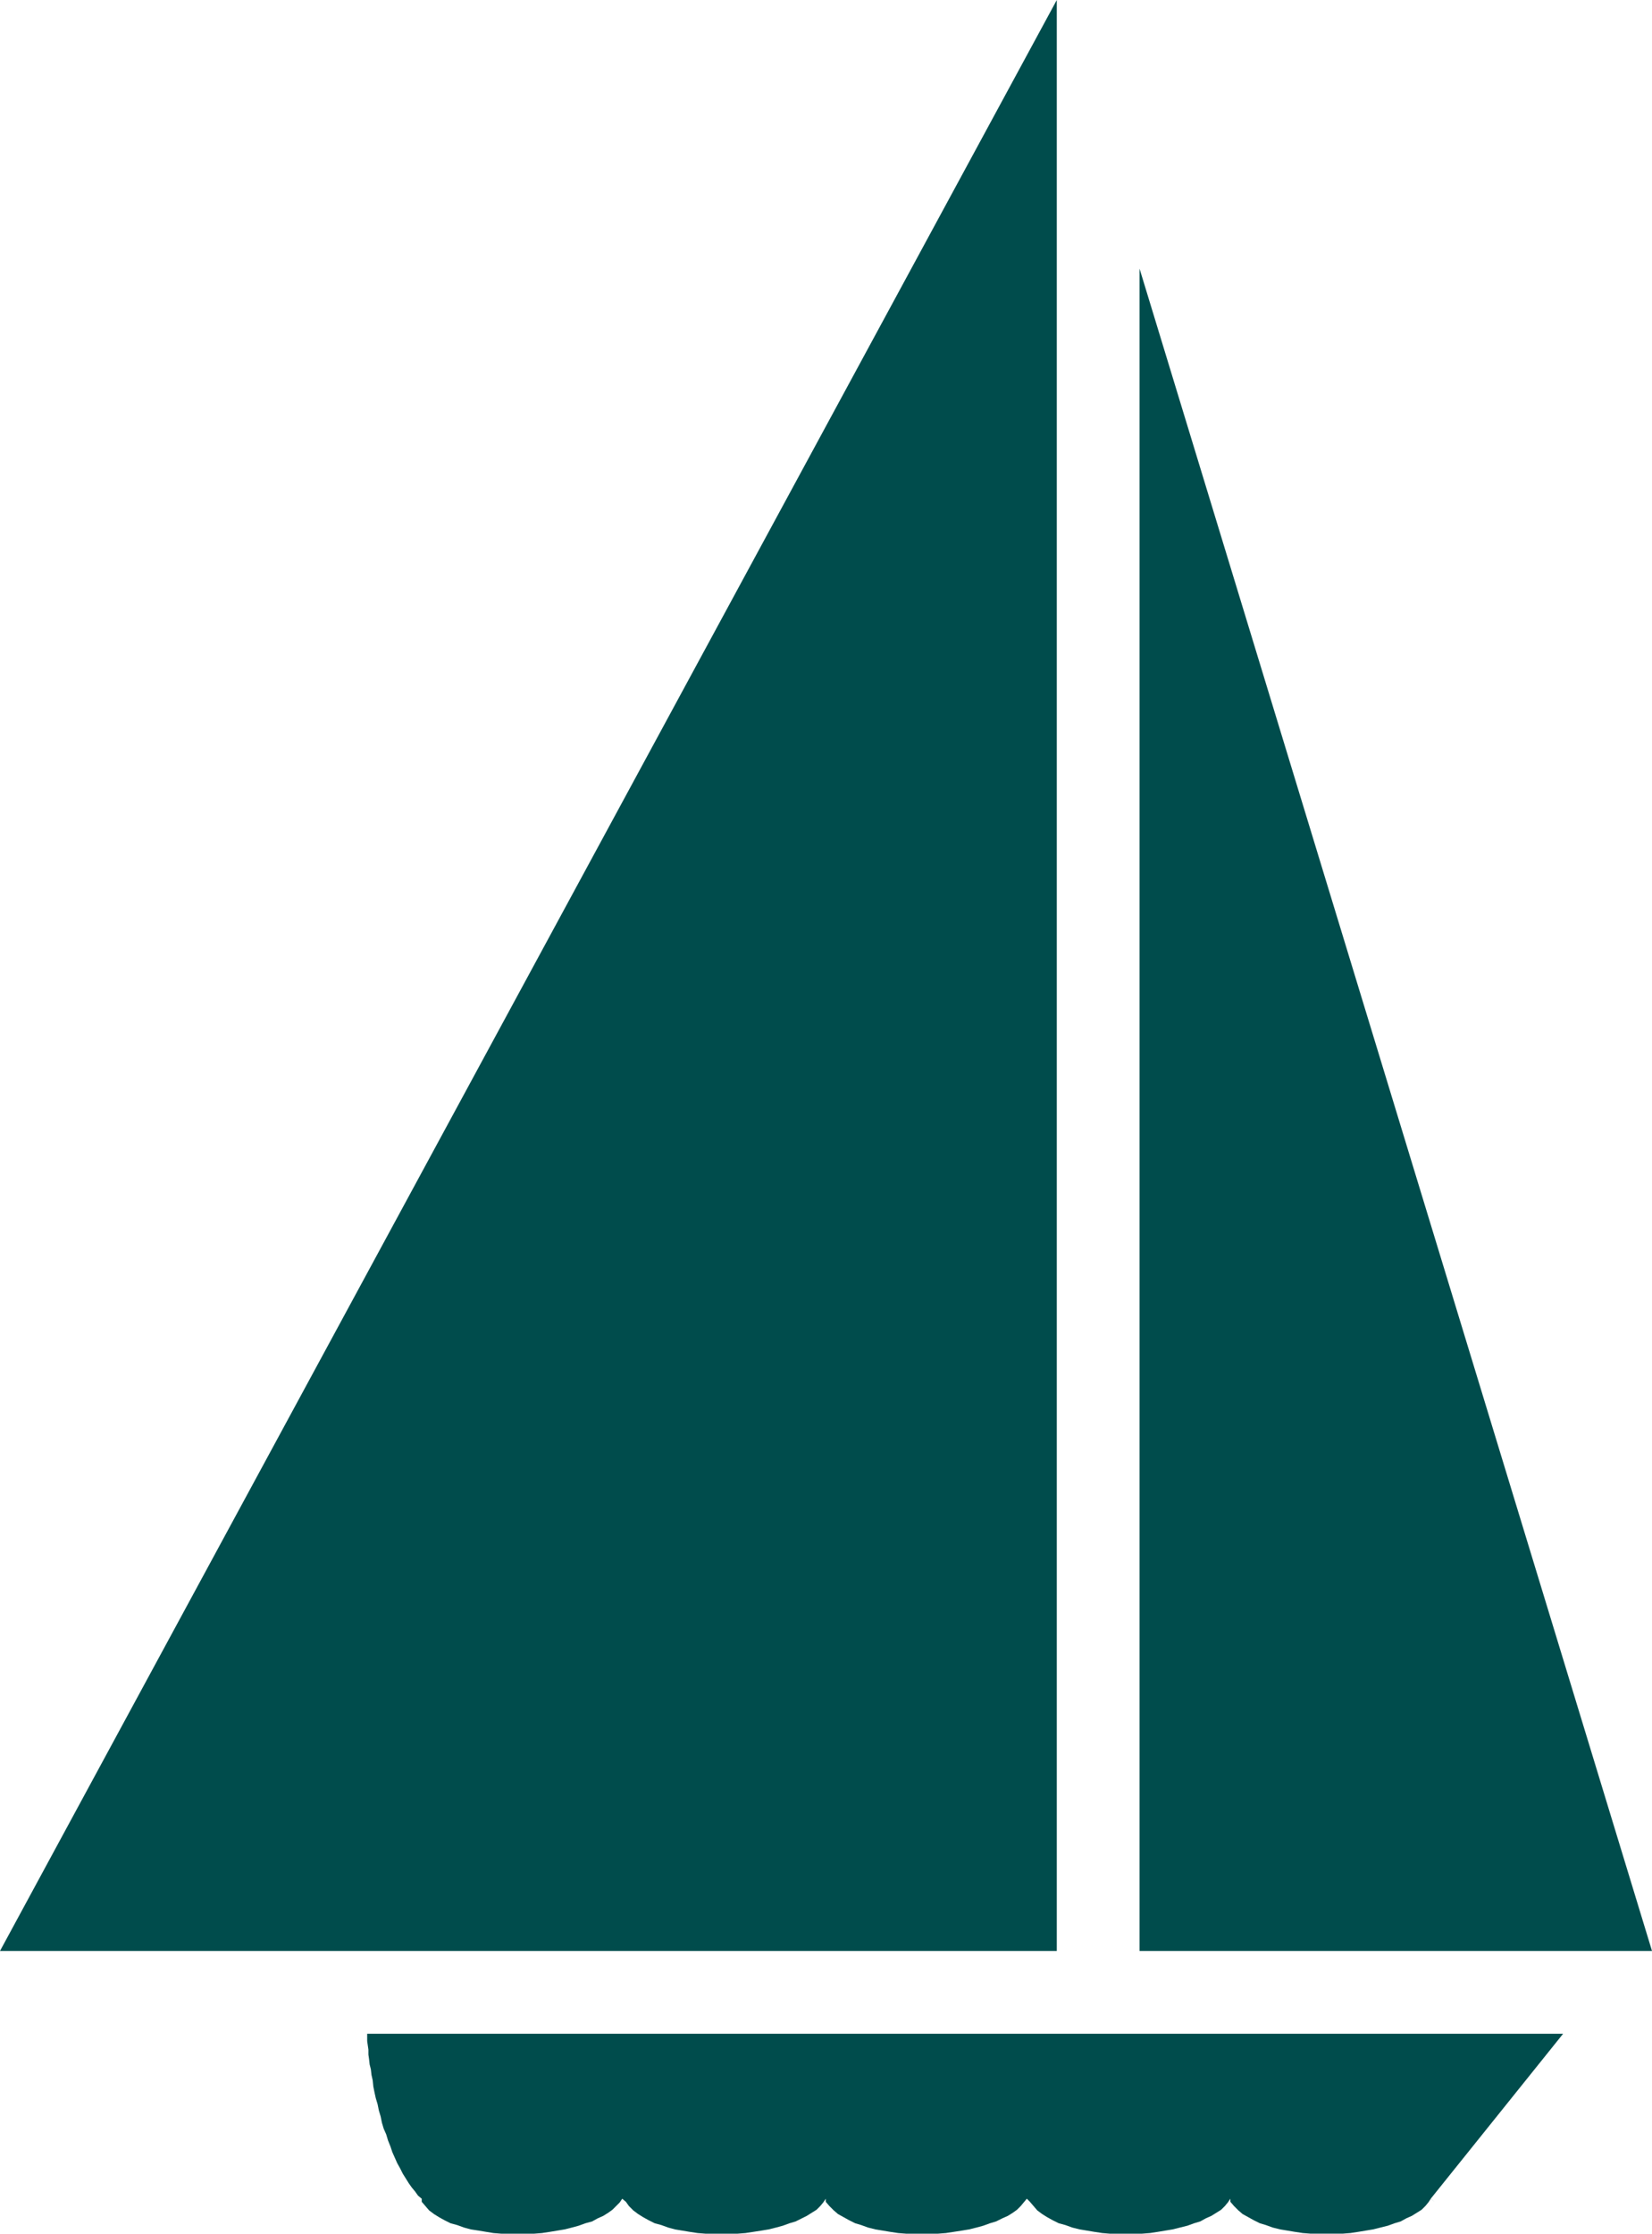
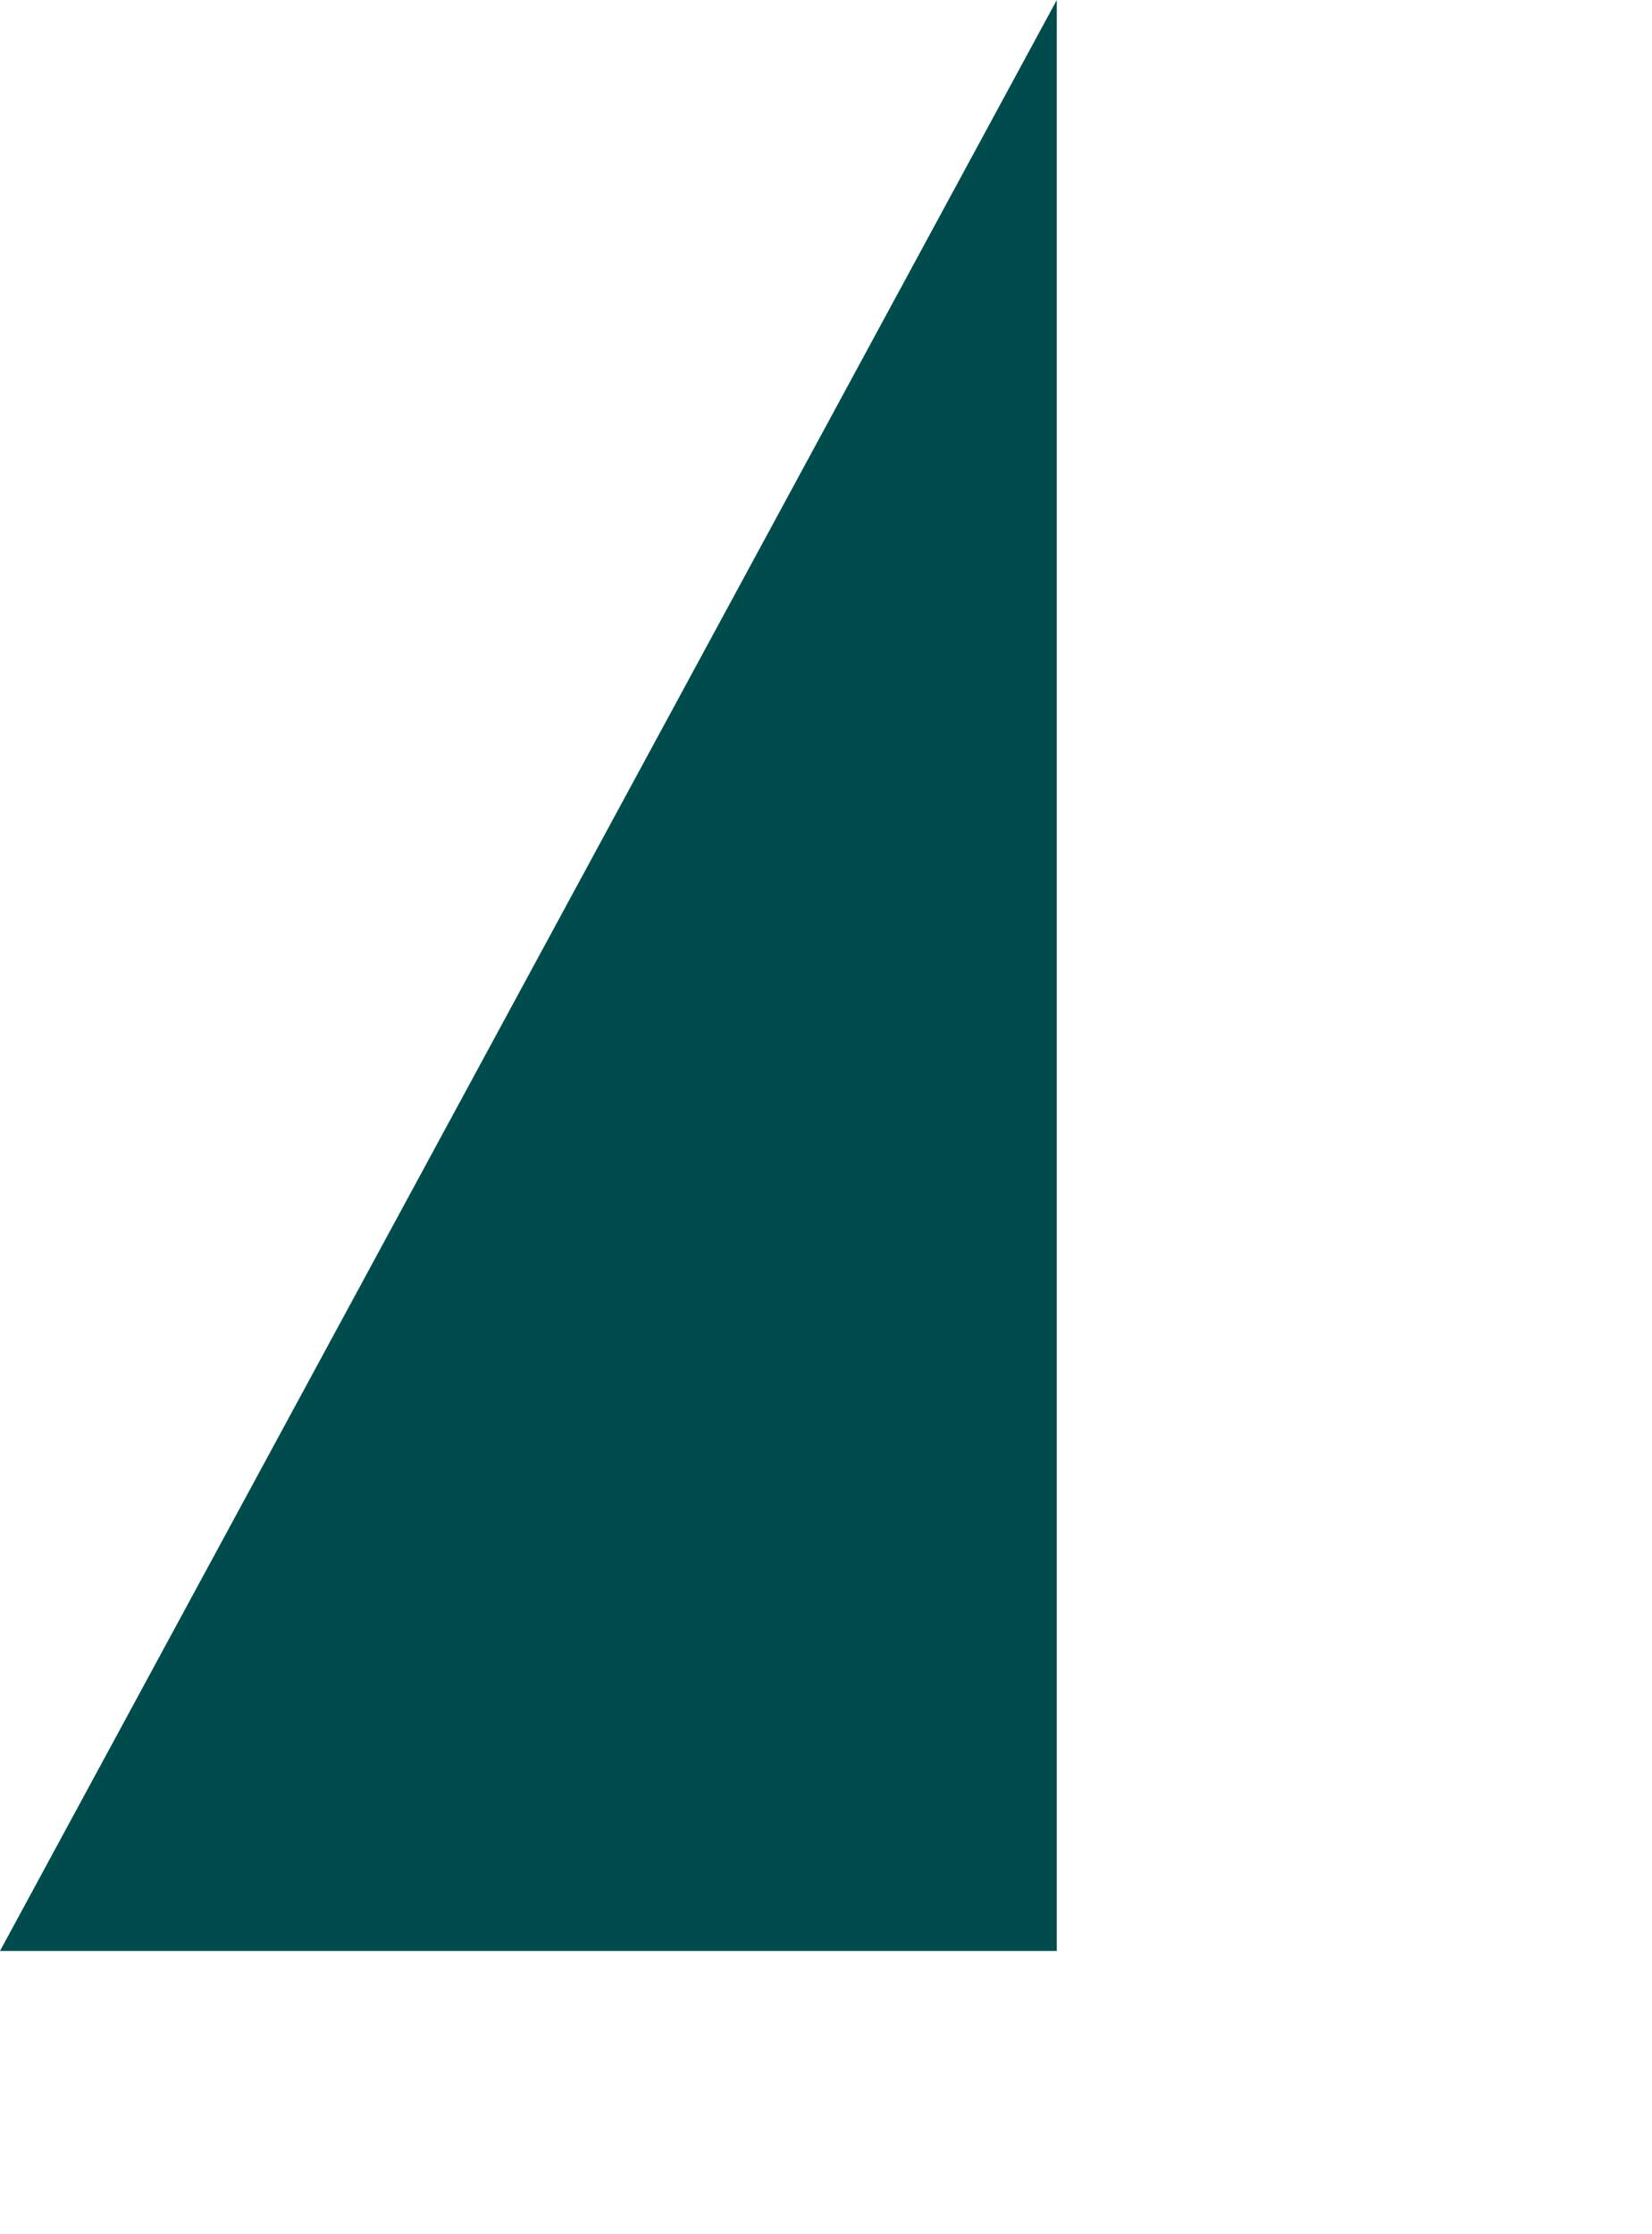
<svg xmlns="http://www.w3.org/2000/svg" xmlns:ns1="http://sodipodi.sourceforge.net/DTD/sodipodi-0.dtd" xmlns:ns2="http://www.inkscape.org/namespaces/inkscape" version="1.0" width="115.221mm" height="155.711mm" id="svg3" ns1:docname="Sailing 2.wmf">
  <ns1:namedview id="namedview3" pagecolor="#ffffff" bordercolor="#000000" borderopacity="0.25" ns2:showpageshadow="2" ns2:pageopacity="0.0" ns2:pagecheckerboard="0" ns2:deskcolor="#d1d1d1" ns2:document-units="mm" />
  <defs id="defs1">
    <pattern id="WMFhbasepattern" patternUnits="userSpaceOnUse" width="6" height="6" x="0" y="0" />
  </defs>
-   <path style="fill:#004c4c;fill-opacity:1;fill-rule:evenodd;stroke:none" d="m 377.148,579.304 34.903,-43.468 H 96.792 v 0.97 0.97 l 0.162,1.131 0.162,1.131 v 1.293 l 0.162,1.131 0.162,1.454 0.323,1.293 0.162,1.454 0.323,1.454 0.162,1.616 0.323,1.616 0.323,1.454 0.485,1.616 0.323,1.616 0.485,1.616 0.323,1.616 0.485,1.616 0.646,1.454 0.485,1.616 0.646,1.616 0.485,1.454 0.646,1.454 0.646,1.454 0.808,1.454 0.646,1.293 0.808,1.293 0.808,1.293 0.808,1.131 0.808,0.97 0.808,1.131 0.97,0.808 v 0.808 l 0.97,1.131 0.97,1.131 1.293,0.97 1.293,0.808 1.454,0.808 1.616,0.808 1.777,0.485 1.777,0.646 1.777,0.485 2.101,0.323 1.939,0.323 1.939,0.323 2.101,0.162 h 2.101 2.262 2.101 2.101 l 2.101,-0.162 2.101,-0.323 1.939,-0.323 1.939,-0.323 1.939,-0.485 1.777,-0.485 1.777,-0.646 1.777,-0.485 1.454,-0.808 1.454,-0.646 1.293,-0.808 1.131,-0.808 0.97,-0.97 0.97,-0.97 0.646,-0.97 0.97,0.808 0.808,1.131 1.131,1.131 1.293,0.97 1.293,0.808 1.454,0.808 1.616,0.808 1.777,0.485 1.777,0.646 1.777,0.485 1.939,0.323 1.939,0.323 2.101,0.323 2.101,0.162 h 2.101 2.101 2.101 2.101 l 2.101,-0.162 2.101,-0.323 2.101,-0.323 1.939,-0.323 1.939,-0.485 1.777,-0.485 1.777,-0.646 1.616,-0.485 1.616,-0.808 1.293,-0.646 1.293,-0.808 1.293,-0.808 0.97,-0.97 0.808,-0.97 0.646,-0.97 v 0.808 l 0.97,1.131 1.131,1.131 1.131,0.97 1.454,0.808 1.454,0.808 1.616,0.808 1.616,0.485 1.777,0.646 1.939,0.485 1.939,0.323 1.939,0.323 2.101,0.323 2.101,0.162 h 2.101 2.101 2.101 2.101 l 2.101,-0.162 2.101,-0.323 2.101,-0.323 1.939,-0.323 1.939,-0.485 1.777,-0.485 1.777,-0.646 1.616,-0.485 1.616,-0.808 1.454,-0.646 1.293,-0.808 1.131,-0.808 0.97,-0.97 0.808,-0.97 0.808,-0.97 0.808,0.808 0.97,1.131 0.97,1.131 1.293,0.97 1.293,0.808 1.454,0.808 1.616,0.808 1.777,0.485 1.777,0.646 1.939,0.485 1.939,0.323 1.939,0.323 2.101,0.323 1.939,0.162 h 2.262 2.101 2.101 2.101 l 2.101,-0.162 2.101,-0.323 1.939,-0.323 1.939,-0.323 1.939,-0.485 1.939,-0.485 1.777,-0.646 1.616,-0.485 1.454,-0.808 1.454,-0.646 1.293,-0.808 1.293,-0.808 0.97,-0.97 0.808,-0.97 0.646,-0.97 v 0.808 l 0.97,1.131 1.131,1.131 1.131,0.97 1.454,0.808 1.454,0.808 1.616,0.808 1.616,0.485 1.777,0.646 1.939,0.485 1.939,0.323 1.939,0.323 2.101,0.323 2.101,0.162 h 2.101 2.101 2.101 2.101 l 2.101,-0.162 2.101,-0.323 1.939,-0.323 1.939,-0.323 1.939,-0.485 1.939,-0.485 1.777,-0.646 1.616,-0.485 1.454,-0.808 1.454,-0.646 1.293,-0.808 1.293,-0.808 0.97,-0.97 0.808,-0.97 0.646,-0.97 0.97,0.808 z" id="path1" />
-   <path style="fill:#004c4c;fill-opacity:1;fill-rule:evenodd;stroke:none" d="M 435.482,514.021 H 300.394 V 70.777 Z" id="path2" />
  <path style="fill:#004c4c;fill-opacity:1;fill-rule:evenodd;stroke:none" d="M 0,514.021 H 278.579 V 0 Z" id="path3" />
</svg>